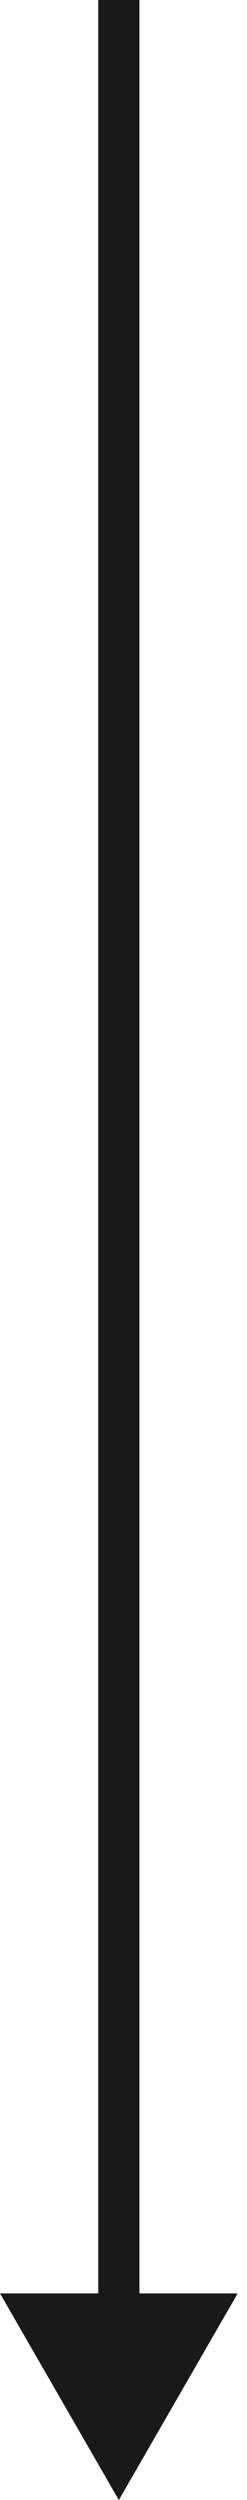
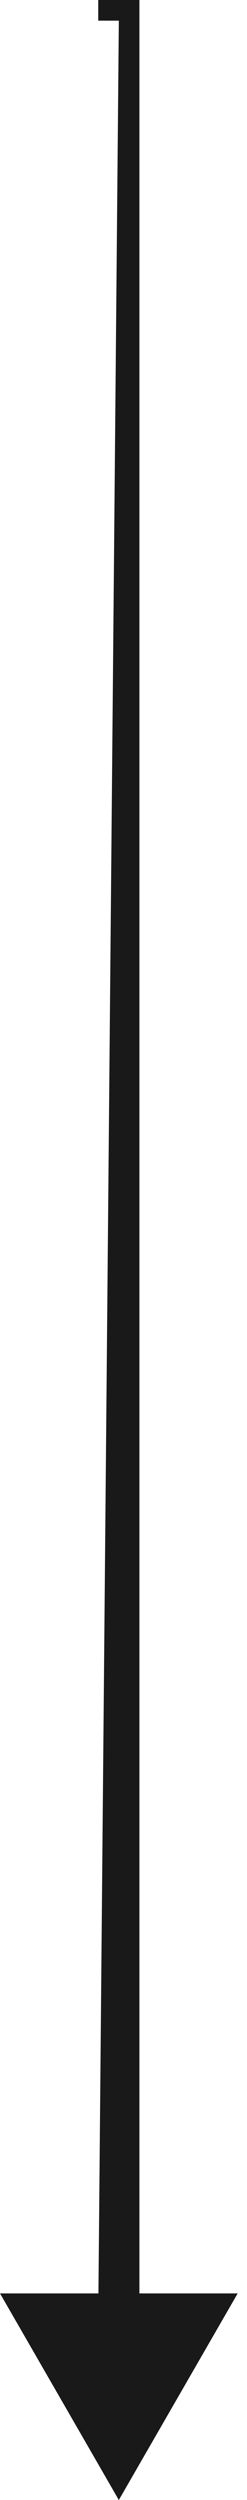
<svg xmlns="http://www.w3.org/2000/svg" width="12" height="121" viewBox="0 0 12 121" fill="none">
-   <path d="M6.773 1V0L4.773 0V1H5.773L6.773 1ZM5.773 121L11.547 111H-6.53267e-05L5.773 121ZM5.773 1H4.773L4.773 112H5.773H6.773L6.773 1L5.773 1Z" fill="#010000" fill-opacity="0.9" />
+   <path d="M6.773 1V0L4.773 0V1H5.773L6.773 1ZM5.773 121L11.547 111H-6.53267e-05L5.773 121ZM5.773 1L4.773 112H5.773H6.773L6.773 1L5.773 1Z" fill="#010000" fill-opacity="0.9" />
</svg>